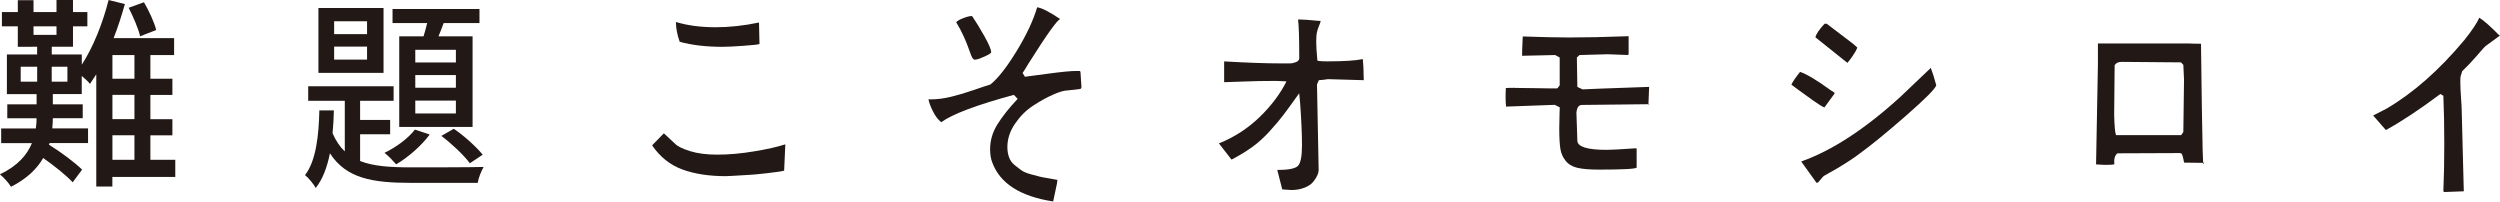
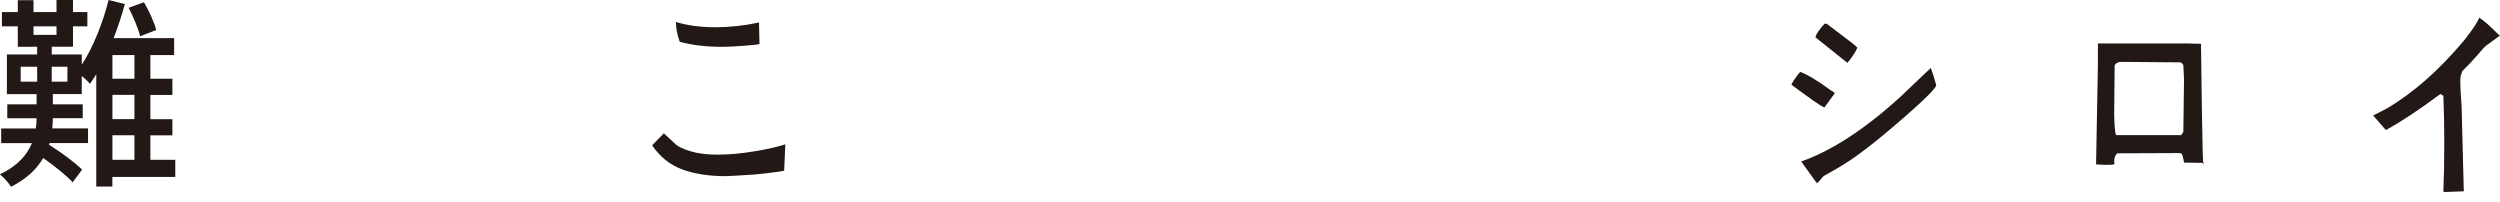
<svg xmlns="http://www.w3.org/2000/svg" width="511.03" height="41.19" viewBox="0 0 511.03 41.19">
  <defs>
    <style>.d{fill:#221815;}</style>
  </defs>
  <g id="a" />
  <g id="b">
    <g id="c">
      <g>
        <path class="d" d="M35.81,36.17h-12.84v1.96h-3.29V15.19c-.43,.67-.86,1.33-1.29,1.96-.31-.42-1.02-1.08-1.68-1.63v3.71h-5.91v2.09h6.11v2.84h-6.11c0,.67-.04,1.38-.12,2.09h7.32v3h-7.87l-.12,.33c2.43,1.5,5.28,3.63,6.77,5.09l-1.92,2.59c-1.29-1.38-3.76-3.38-6.03-4.96-1.25,2.17-3.29,4.21-6.58,5.88-.47-.79-1.49-1.92-2.27-2.54,3.68-1.75,5.6-4.05,6.54-6.38H.24v-3H7.32c.12-.71,.16-1.46,.16-2.09H1.49v-2.84H7.48v-2.09H1.41V11.14H7.59v-1.58H3.64V5.38H.39V2.46H3.64V.04h3.21V2.46h4.7V0h3.37V2.46h2.94v2.92h-2.94v4.17h-4.34v1.58h6.14v2.09c2.31-3.55,4.27-8.43,5.48-13.22l3.33,.83c-.67,2.34-1.41,4.71-2.31,6.97h12.37v3.46h-4.85v4.84h4.5v3.3h-4.5v4.96h4.5v3.3h-4.5v5.01h5.09v3.5ZM4.23,16.69h3.37v-3.05h-3.37v3.05ZM6.85,7.13h4.7v-1.75H6.85v1.75Zm6.93,6.51h-3.21v3.05h3.21v-3.05Zm13.7-2.38h-4.5v4.84h4.5v-4.84Zm0,8.13h-4.5v4.96h4.5v-4.96Zm-4.5,13.27h4.5v-5.01h-4.5v5.01ZM28.65,7.43c-.35-1.54-1.41-4-2.35-5.84l3.13-1.13c1.02,1.75,2.11,4.09,2.5,5.67l-3.29,1.29Z" />
-         <path class="d" d="M73.62,32.92c2.74,1.08,6.22,1.29,10.41,1.29,2.15,0,12.17,0,14.83-.08-.47,.79-1.06,2.25-1.21,3.25h-13.62c-7.95,0-13.27-.92-16.59-6.05-.55,2.79-1.45,5.26-2.9,7.09-.43-.79-1.45-2.04-2.19-2.63,2.27-2.92,2.82-8.18,2.93-13.22h2.97c-.04,1.59-.12,3.13-.27,4.67,.67,1.54,1.49,2.75,2.5,3.71v-10.35h-7.48v-2.96h17.46v2.96h-6.85v3.92h6.14v2.92h-6.14v5.47Zm4.78-18.02h-13.31V1.63h13.31V14.89Zm-3.37-10.55h-6.73v2.63h6.73v-2.63Zm0,5.17h-6.73v2.67h6.73v-2.67Zm12.8,17.98c-1.68,2.29-4.42,4.67-6.85,6.09-.55-.63-1.68-1.84-2.39-2.34,2.39-1.17,4.81-2.92,6.22-4.76l3.01,1Zm-1.25-20.07c.27-.88,.51-1.79,.74-2.71h-7.08V1.84h17.77v2.88h-7.32c-.35,.92-.7,1.88-1.06,2.71h6.97V25.95h-14.99V7.43h4.97Zm6.61,2.75h-8.3v2.59h8.3v-2.59Zm0,5.17h-8.3v2.59h8.3v-2.59Zm0,5.21h-8.3v2.63h8.3v-2.63Zm-.43,5.76c2.15,1.46,4.62,3.71,5.91,5.3l-2.62,1.75c-1.25-1.67-3.76-4.05-5.83-5.59l2.54-1.46Z" />
        <path class="d" d="M146.63,31.61c2.34,0,4.85-.22,7.53-.67,2.68-.44,4.8-.92,6.37-1.44l-.24,5.38c-.45,.14-1.66,.32-3.63,.54-1.97,.22-3.18,.33-3.63,.33-2.73,.17-4.28,.26-4.67,.26-3.43,0-6.4-.46-8.9-1.38s-4.55-2.56-6.16-4.92l2.4-2.46,2.26,2.1c.51,.55,1.54,1.06,3.08,1.54,1.54,.48,3.4,.72,5.58,.72Zm8.61-22.61c-.22,.1-1.3,.22-3.22,.36-1.92,.14-3.38,.21-4.38,.21-3.3,0-6.2-.34-8.7-1.03-.51-1.44-.77-2.79-.77-4.05,2.34,.72,5.05,1.08,8.13,1.08,2.82,0,5.77-.32,8.85-.97l.1,4.41Z" />
-         <path class="d" d="M221.07,17.61c0,.31-.06,.49-.17,.54-.11,.05-.52,.11-1.23,.18-.55,.07-1.01,.12-1.39,.15-.71,0-1.72,.29-3.03,.87-1.31,.58-2.69,1.34-4.11,2.28-1.43,.94-2.65,2.17-3.68,3.69-1.03,1.52-1.54,3.1-1.54,4.74,0,.75,.11,1.44,.34,2.08,.22,.63,.61,1.17,1.15,1.61,.54,.44,1.03,.81,1.44,1.1,.42,.29,1.06,.56,1.92,.79,.87,.24,1.48,.4,1.85,.49,.37,.09,1.03,.21,1.97,.36s1.47,.25,1.56,.28c0,.31-.14,1.05-.41,2.23s-.42,1.91-.46,2.18c-6.73-1.03-10.89-3.69-12.46-8-.29-.75-.43-1.64-.43-2.67,0-1.78,.49-3.46,1.47-5.05,.98-1.59,2.36-3.34,4.16-5.25l-.77-.82c-7.57,2.05-12.52,3.91-14.86,5.59-.67-.55-1.25-1.31-1.73-2.31-.48-.99-.77-1.78-.87-2.36h.53c1.28,0,2.66-.18,4.14-.54s3.05-.83,4.71-1.41c1.67-.58,2.76-.94,3.27-1.08,1.54-1.23,3.32-3.49,5.34-6.79,2.02-3.3,3.43-6.3,4.23-9,.96,.14,2.53,.94,4.71,2.41-.58,.14-2.73,3.14-6.44,9.02-.61,1.03-1.03,1.69-1.25,2l.48,.77c.29-.03,1.84-.24,4.67-.62,2.82-.38,4.71-.56,5.67-.56h.91l.1,.21,.19,2.87Zm-18.47-6.92c0,.17-.44,.45-1.32,.85-.88,.39-1.42,.59-1.61,.59-.29,.1-.51,.09-.67-.03-.16-.12-.33-.39-.5-.82-.18-.43-.36-.92-.55-1.49-.19-.56-.5-1.33-.94-2.31-.43-.97-.96-1.96-1.56-2.95,.29-.31,.84-.61,1.66-.9,.82-.29,1.35-.4,1.61-.33,.77,1.13,1.61,2.5,2.52,4.13,.91,1.62,1.37,2.71,1.37,3.26Z" />
-         <path class="d" d="M271.41,12.54c3.27,0,5.66-.15,7.17-.46,.1,.85,.16,2.29,.19,4.31l-7.31-.21c-.22,.03-.54,.08-.96,.13s-.72,.08-.91,.08l-.38,.87,.34,17.53c0,.27-.09,.62-.26,1.03-.18,.41-.46,.85-.84,1.33s-.97,.88-1.76,1.2c-.79,.32-1.69,.49-2.72,.49-.22,0-.72-.03-1.49-.1-.19,0-.32-.02-.38-.05l-1.01-3.95c2.21,0,3.61-.26,4.18-.79,.58-.53,.87-1.94,.87-4.23s-.13-5.28-.38-8.66l-.19-2c-1.41,1.98-2.49,3.46-3.22,4.43s-1.68,2.09-2.84,3.36c-1.15,1.27-2.33,2.33-3.54,3.2s-2.59,1.72-4.16,2.54h-.1l-2.55-3.28c3.14-1.26,5.91-3.05,8.3-5.36,2.39-2.31,4.22-4.74,5.51-7.31-.13,0-.43-.02-.91-.05-.48-.03-.91-.05-1.3-.05-2.31,0-4.55,.04-6.73,.13-2.18,.09-3.45,.13-3.8,.13v-4.25c4.65,.27,8.5,.41,11.54,.41h1.85c.27,0,.5-.03,.7-.08s.38-.11,.58-.18c.19-.07,.34-.16,.46-.28,.11-.12,.18-.26,.22-.44v-.56c0-3.66-.08-6.13-.24-7.43h.53c.58,0,1.75,.09,3.51,.26,.29,0,.48,.02,.58,.05,0,.1-.12,.45-.36,1.05-.24,.6-.36,.97-.36,1.1-.13,.44-.19,1.15-.19,2.1,0,.85,.08,2.14,.24,3.85,.38,.1,1.11,.15,2.16,.15Z" />
-         <path class="d" d="M309.64,17.97c1.03,0,2.38,.02,4.06,.05,1.68,.03,2.73,.05,3.15,.05h1.49l.48-.62v-5.69l-.91-.51-6.78,.15c0-.89,.05-2.2,.14-3.95,3.98,.14,7.13,.21,9.47,.21,3.33,0,7.37-.08,12.12-.26l.05,.05v3.64l-.14,.15c-2.21-.1-3.59-.15-4.14-.15-.61,0-1.6,.03-2.98,.08-1.38,.05-2.31,.08-2.79,.08l-.53,.51,.1,6,1.06,.51c.26-.03,4.79-.21,13.61-.51l-.14,3.54h.24l-.34,.15,.1-.05v-.1l-13.61,.15c-.64,0-1.01,.53-1.11,1.59l.19,5.74c.06,1.23,2.05,1.85,5.96,1.85,.87,0,2.81-.1,5.82-.31h.29l.05,.1v3.84c-.26,.27-2.84,.41-7.74,.41-1.86,0-3.31-.12-4.35-.36-1.04-.24-1.85-.72-2.43-1.44-.58-.72-.94-1.55-1.08-2.49-.14-.94-.22-2.3-.22-4.08,0-.92,.02-1.83,.05-2.72,.03-.89,.05-1.44,.05-1.64l-1.01-.51-9.96,.36c-.06-.48-.1-1.08-.1-1.79,0-.82,.02-1.49,.05-2,.26-.03,.87-.05,1.83-.05Z" />
        <path class="d" d="M372.92,21.97c-.42-.17-1.19-.65-2.31-1.44-1.12-.79-2.13-1.51-3.03-2.18-.9-.67-1.36-1.02-1.4-1.05,.26-.58,.85-1.45,1.78-2.61,1.44,.51,3.49,1.74,6.16,3.69l.87,.56v.21l-2.07,2.82Zm22.89-4.56c-.22,.75-2.32,2.85-6.28,6.31-3.96,3.45-7.08,6-9.35,7.64-1.06,.82-2.61,1.85-4.67,3.08l-2.55,1.44-.34,.26-.96,1.13c-.13,.07-.24,.1-.34,.1l-3.13-4.36c6.28-2.22,13.05-6.63,20.29-13.23l6.2-5.9c.38,.99,.75,2.17,1.11,3.54Zm-16.16-7.69c-.13,.41-.43,.96-.89,1.64-.47,.68-.84,1.18-1.13,1.49l-6.54-5.23c.16-.68,.79-1.61,1.88-2.77h.43l5.39,4.1,.87,.77Z" />
        <path class="d" d="M432.21,33.55c-.1,.1-.66,.15-1.68,.15-.42,0-1.11-.03-2.07-.1l.38-20.51v-4.2h18.71c.54,.03,1.33,.05,2.36,.05,.13,10.6,.24,17.91,.34,21.94l.1,2.41,.24-.1-.24,.41v-.31l-3.9-.05c-.19-1.09-.37-1.71-.53-1.85-.1-.07-.24-.1-.43-.1l-12.65,.05c-.45,.31-.67,.87-.67,1.69,0,.07,0,.15,.02,.26s.02,.19,.02,.26Zm14.09-6.56l.14-10.71c0-.17-.05-1.18-.14-3.02l-.48-.51-12.17-.1c-.64,0-1.11,.22-1.39,.67l-.1,10.2c.06,2.29,.19,3.66,.38,4.1h13.32l.43-.62Z" />
        <path class="d" d="M498.86,19.2c-4.3,3.21-8.02,5.67-11.16,7.38l-2.6-2.97,2.69-1.38c5.45-3.18,10.76-7.84,15.92-14,1.63-2.05,2.66-3.59,3.08-4.61,.87,.51,2.26,1.74,4.18,3.69l-.1-.15c.1,0,.14,.03,.14,.1l-.05,.05-2.6,1.9c-.22,.14-.49,.38-.79,.72-.3,.34-.83,.95-1.59,1.82-.75,.87-1.64,1.8-2.67,2.79l-.34,1.08c-.03,.21-.05,.6-.05,1.18,0,.79,.05,1.85,.14,3.18,.1,1.33,.14,2.17,.14,2.51,.29,10.97,.43,16.51,.43,16.61l-3.99,.15-.19-.15c.13-2.87,.19-6.12,.19-9.74s-.06-6.92-.19-9.79l-.62-.36Z" />
      </g>
    </g>
  </g>
</svg>